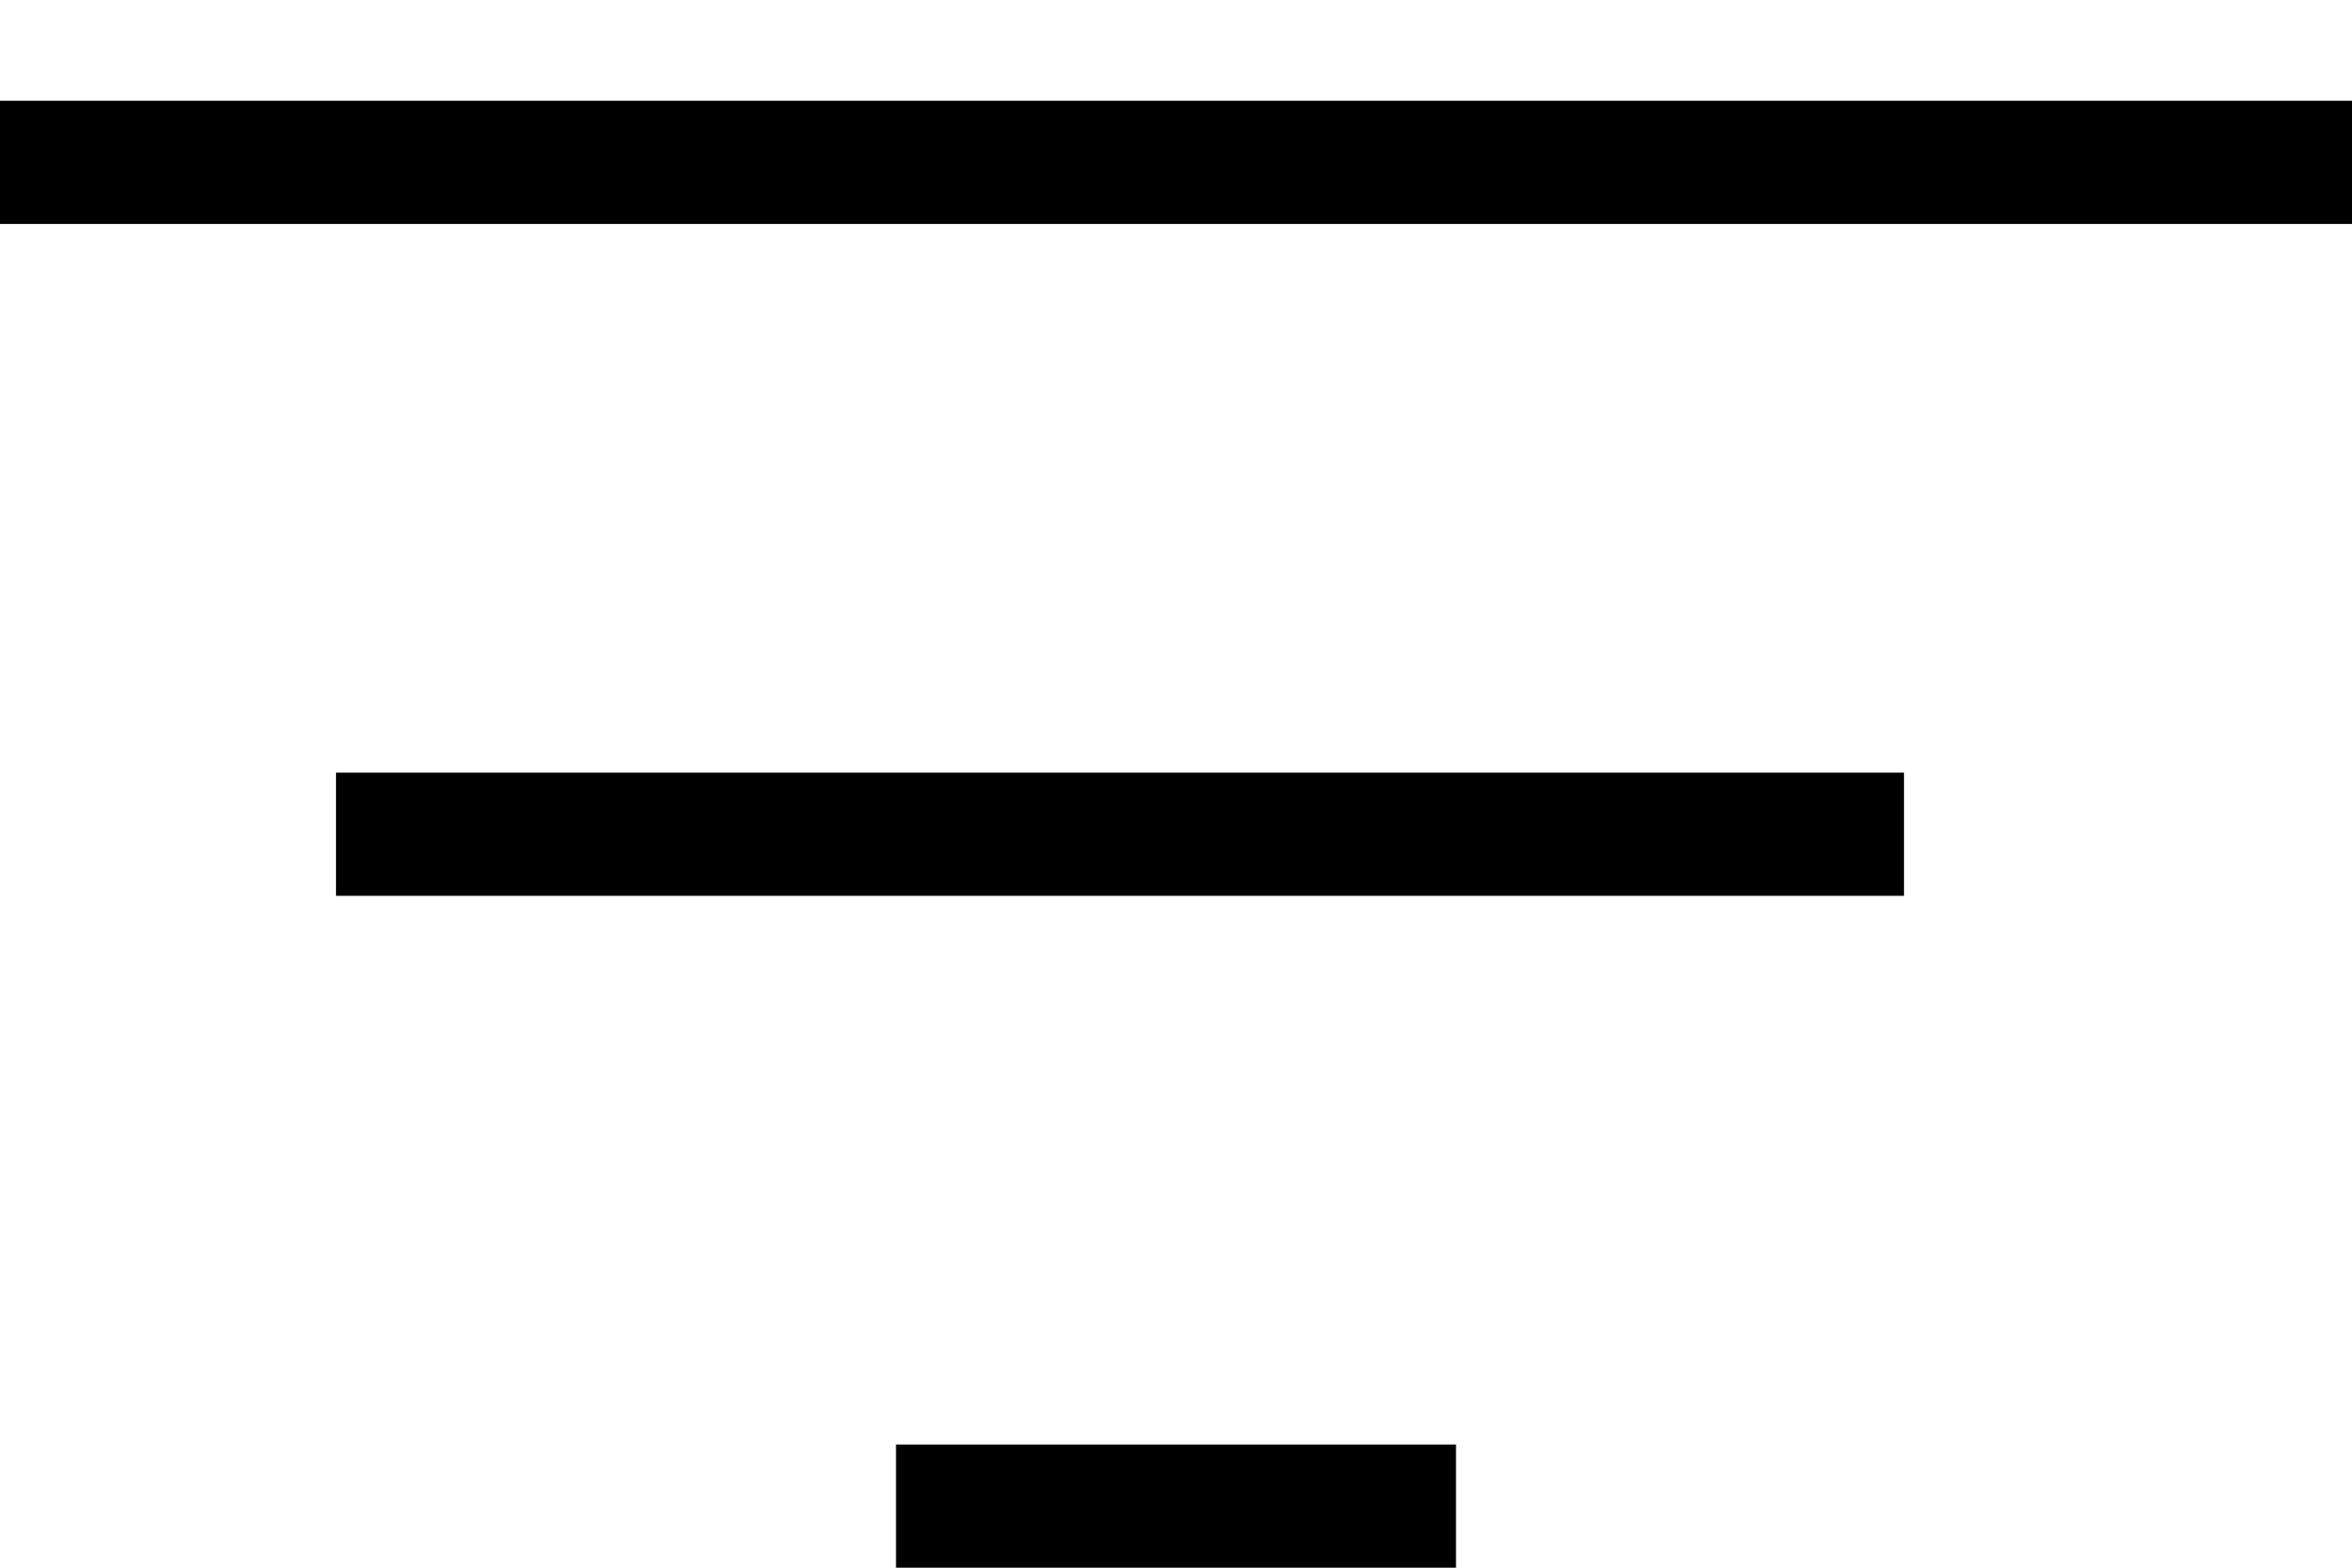
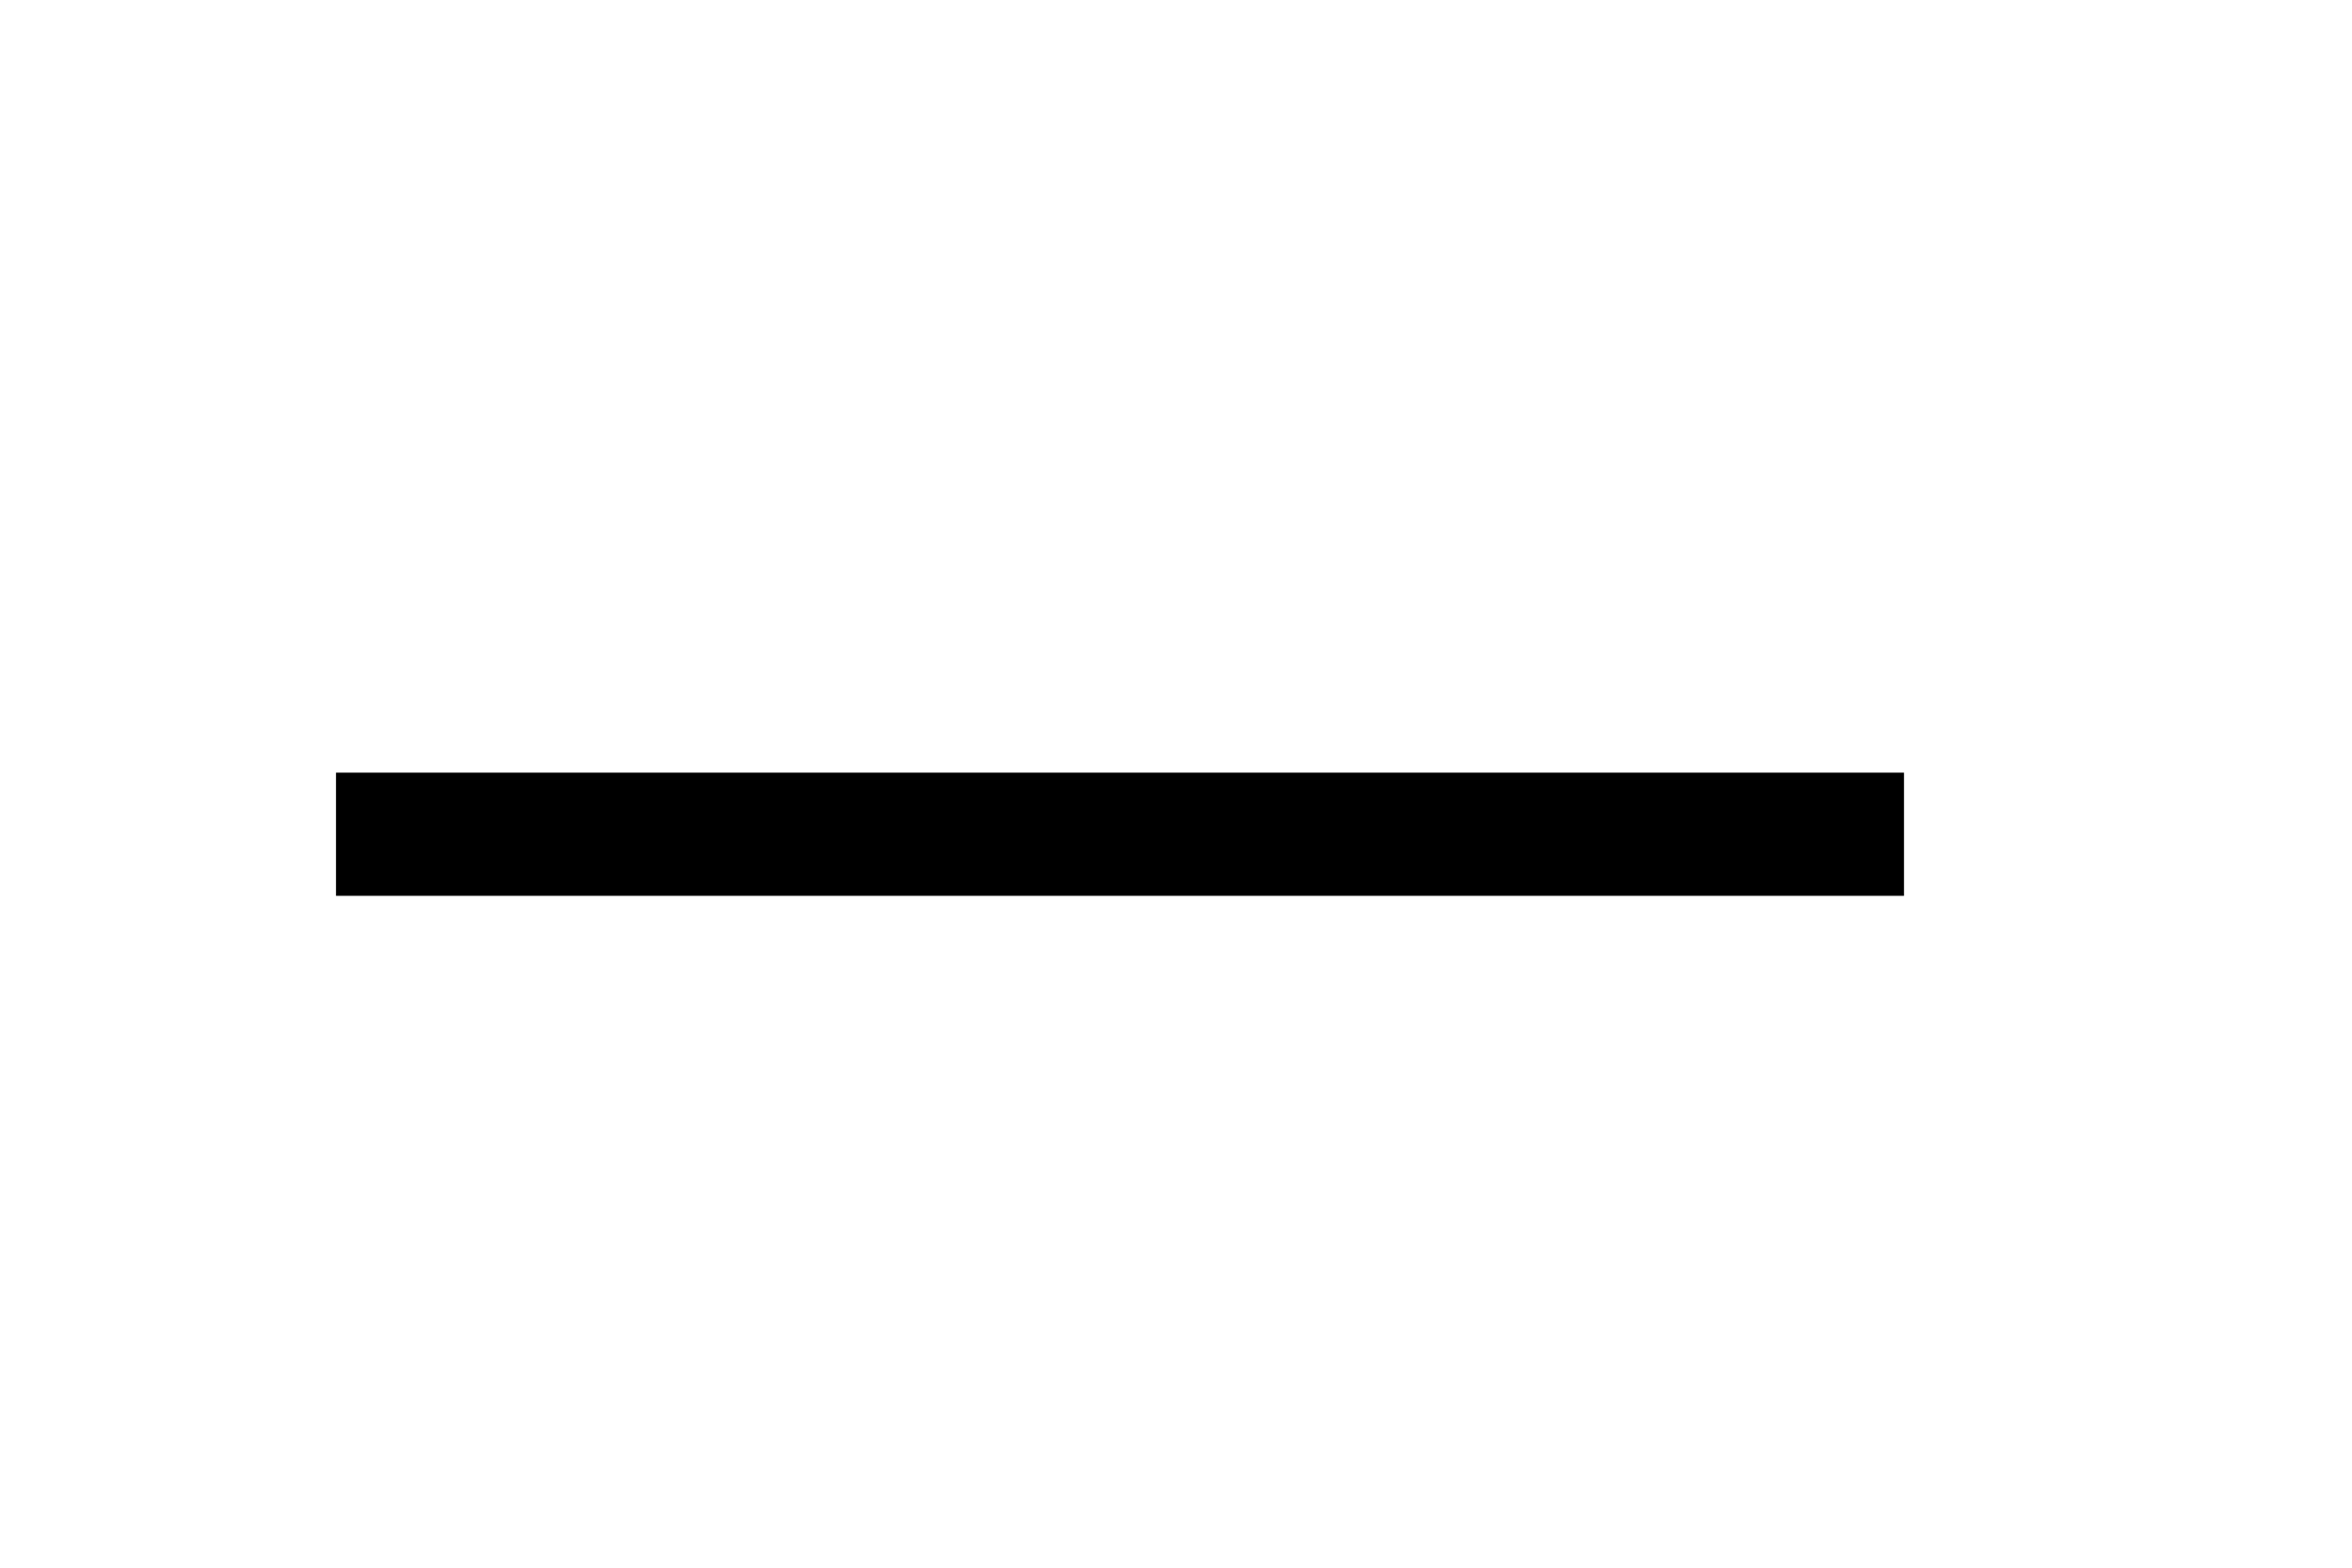
<svg xmlns="http://www.w3.org/2000/svg" width="21" height="14" viewBox="0 0 21 14" fill="none">
-   <line y1="1.45" x2="21" y2="1.45" stroke="currentColor" stroke-width="1.1" />
  <line x1="3" y1="7.45" x2="17" y2="7.45" stroke="currentColor" stroke-width="1.1" />
-   <line x1="8" y1="13.45" x2="13" y2="13.45" stroke="currentColor" stroke-width="1.1" />
</svg>